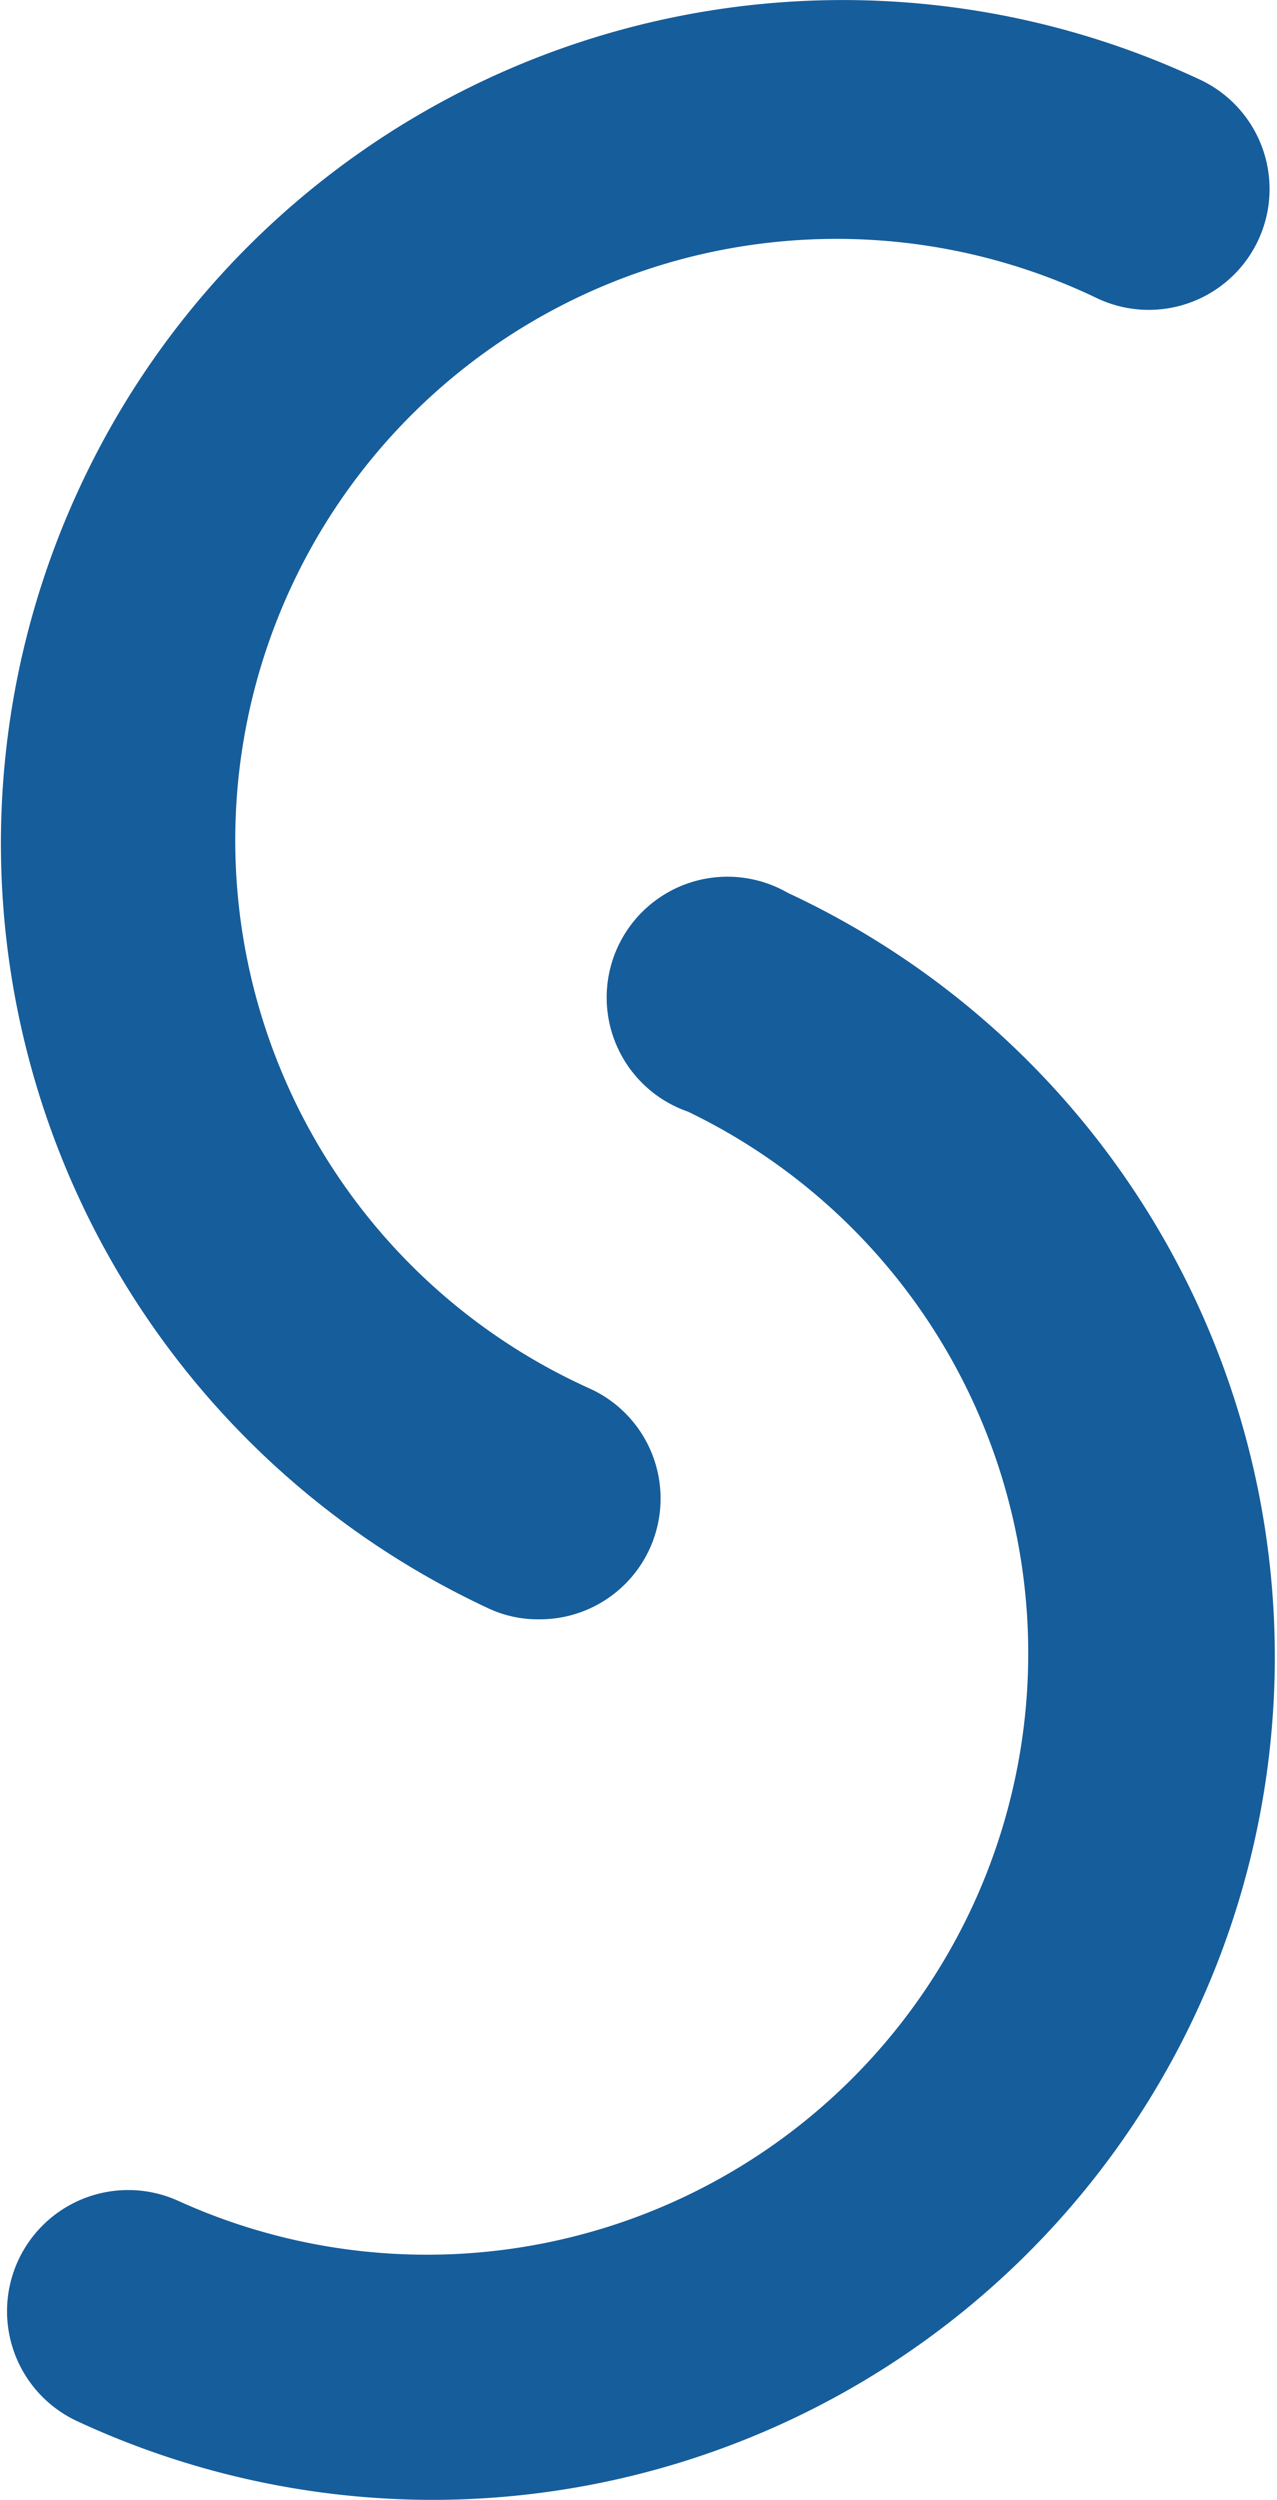
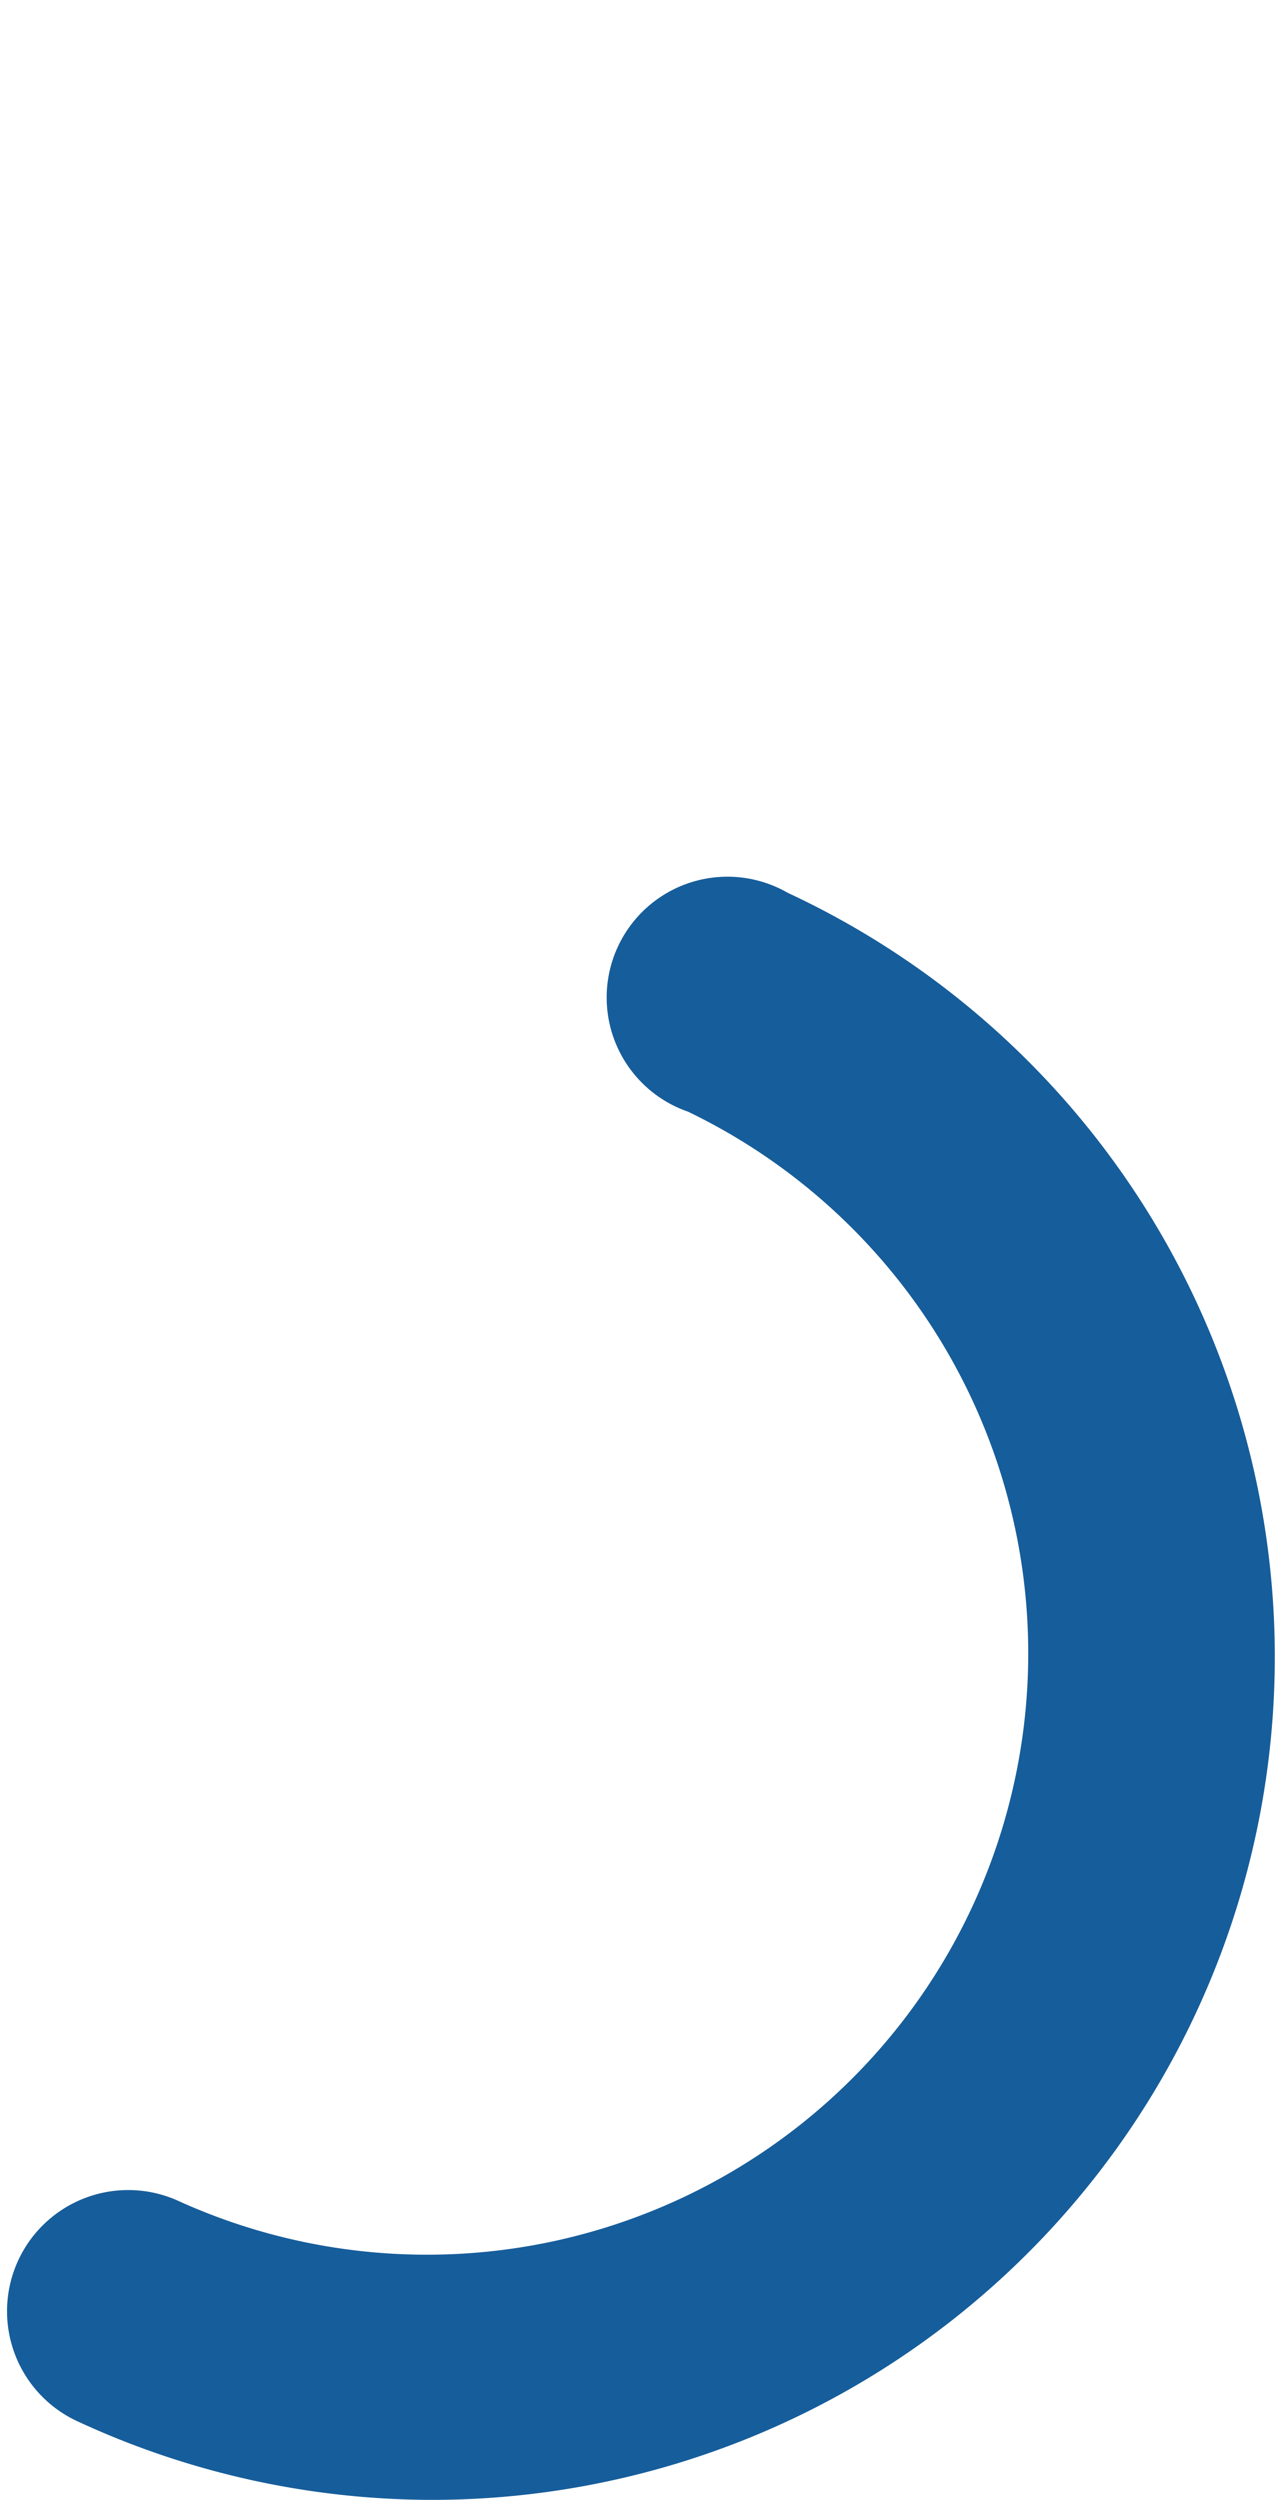
<svg xmlns="http://www.w3.org/2000/svg" viewBox="0 0 14.59 28.56">
  <defs>
    <style>.cls-1{fill:#165d9b;}</style>
  </defs>
  <title>アセット 2</title>
  <g id="レイヤー_2" data-name="レイヤー 2">
    <g id="レイヤー_1-2" data-name="レイヤー 1">
      <path class="cls-1" d="M4.94,28.56a9.65,9.65,0,0,1-4.06-.9,1.38,1.38,0,0,1,1.17-2.51A6.87,6.87,0,0,0,7.86,12.7,1.38,1.38,0,1,1,9,10.2,9.63,9.63,0,0,1,4.94,28.56Z" />
-       <path class="cls-1" d="M6.15,18.5a1.33,1.33,0,0,1-.58-.13A9.64,9.64,0,0,1,.91,5.57,9.61,9.61,0,0,1,13.71.91a1.38,1.38,0,1,1-1.17,2.5A6.87,6.87,0,1,0,6.73,15.86a1.38,1.38,0,0,1-.58,2.64Z" />
    </g>
  </g>
</svg>